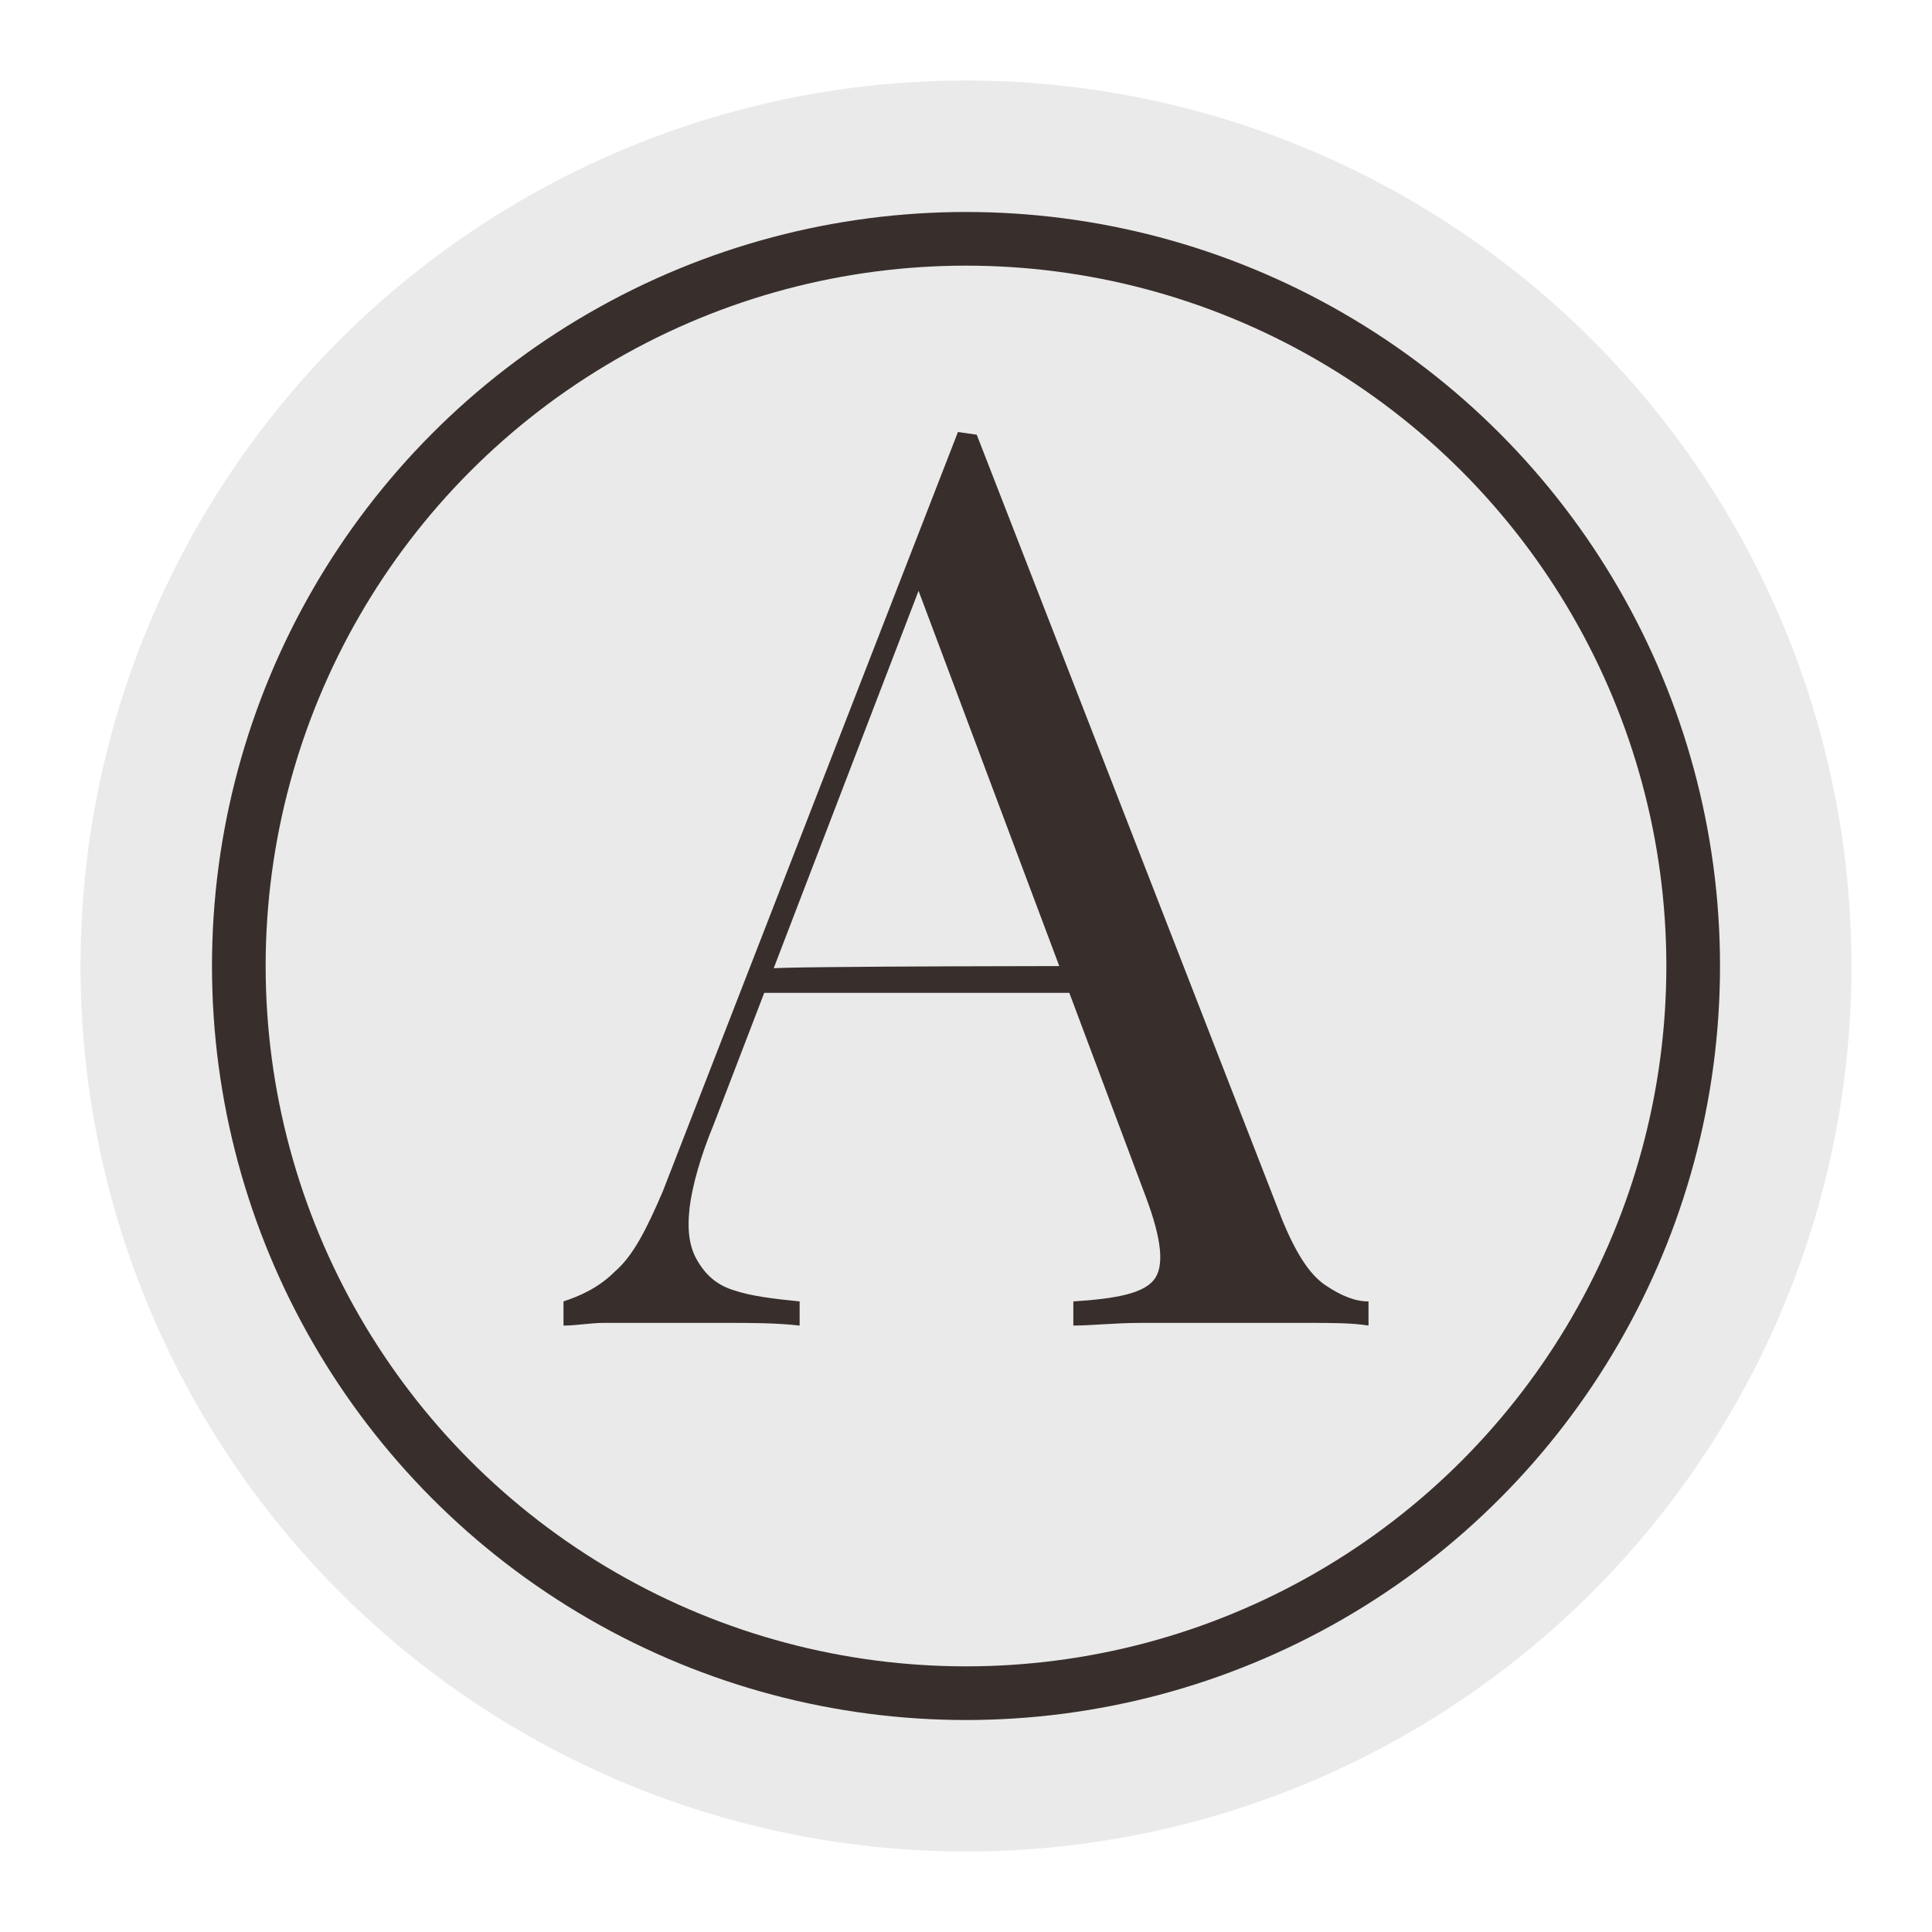
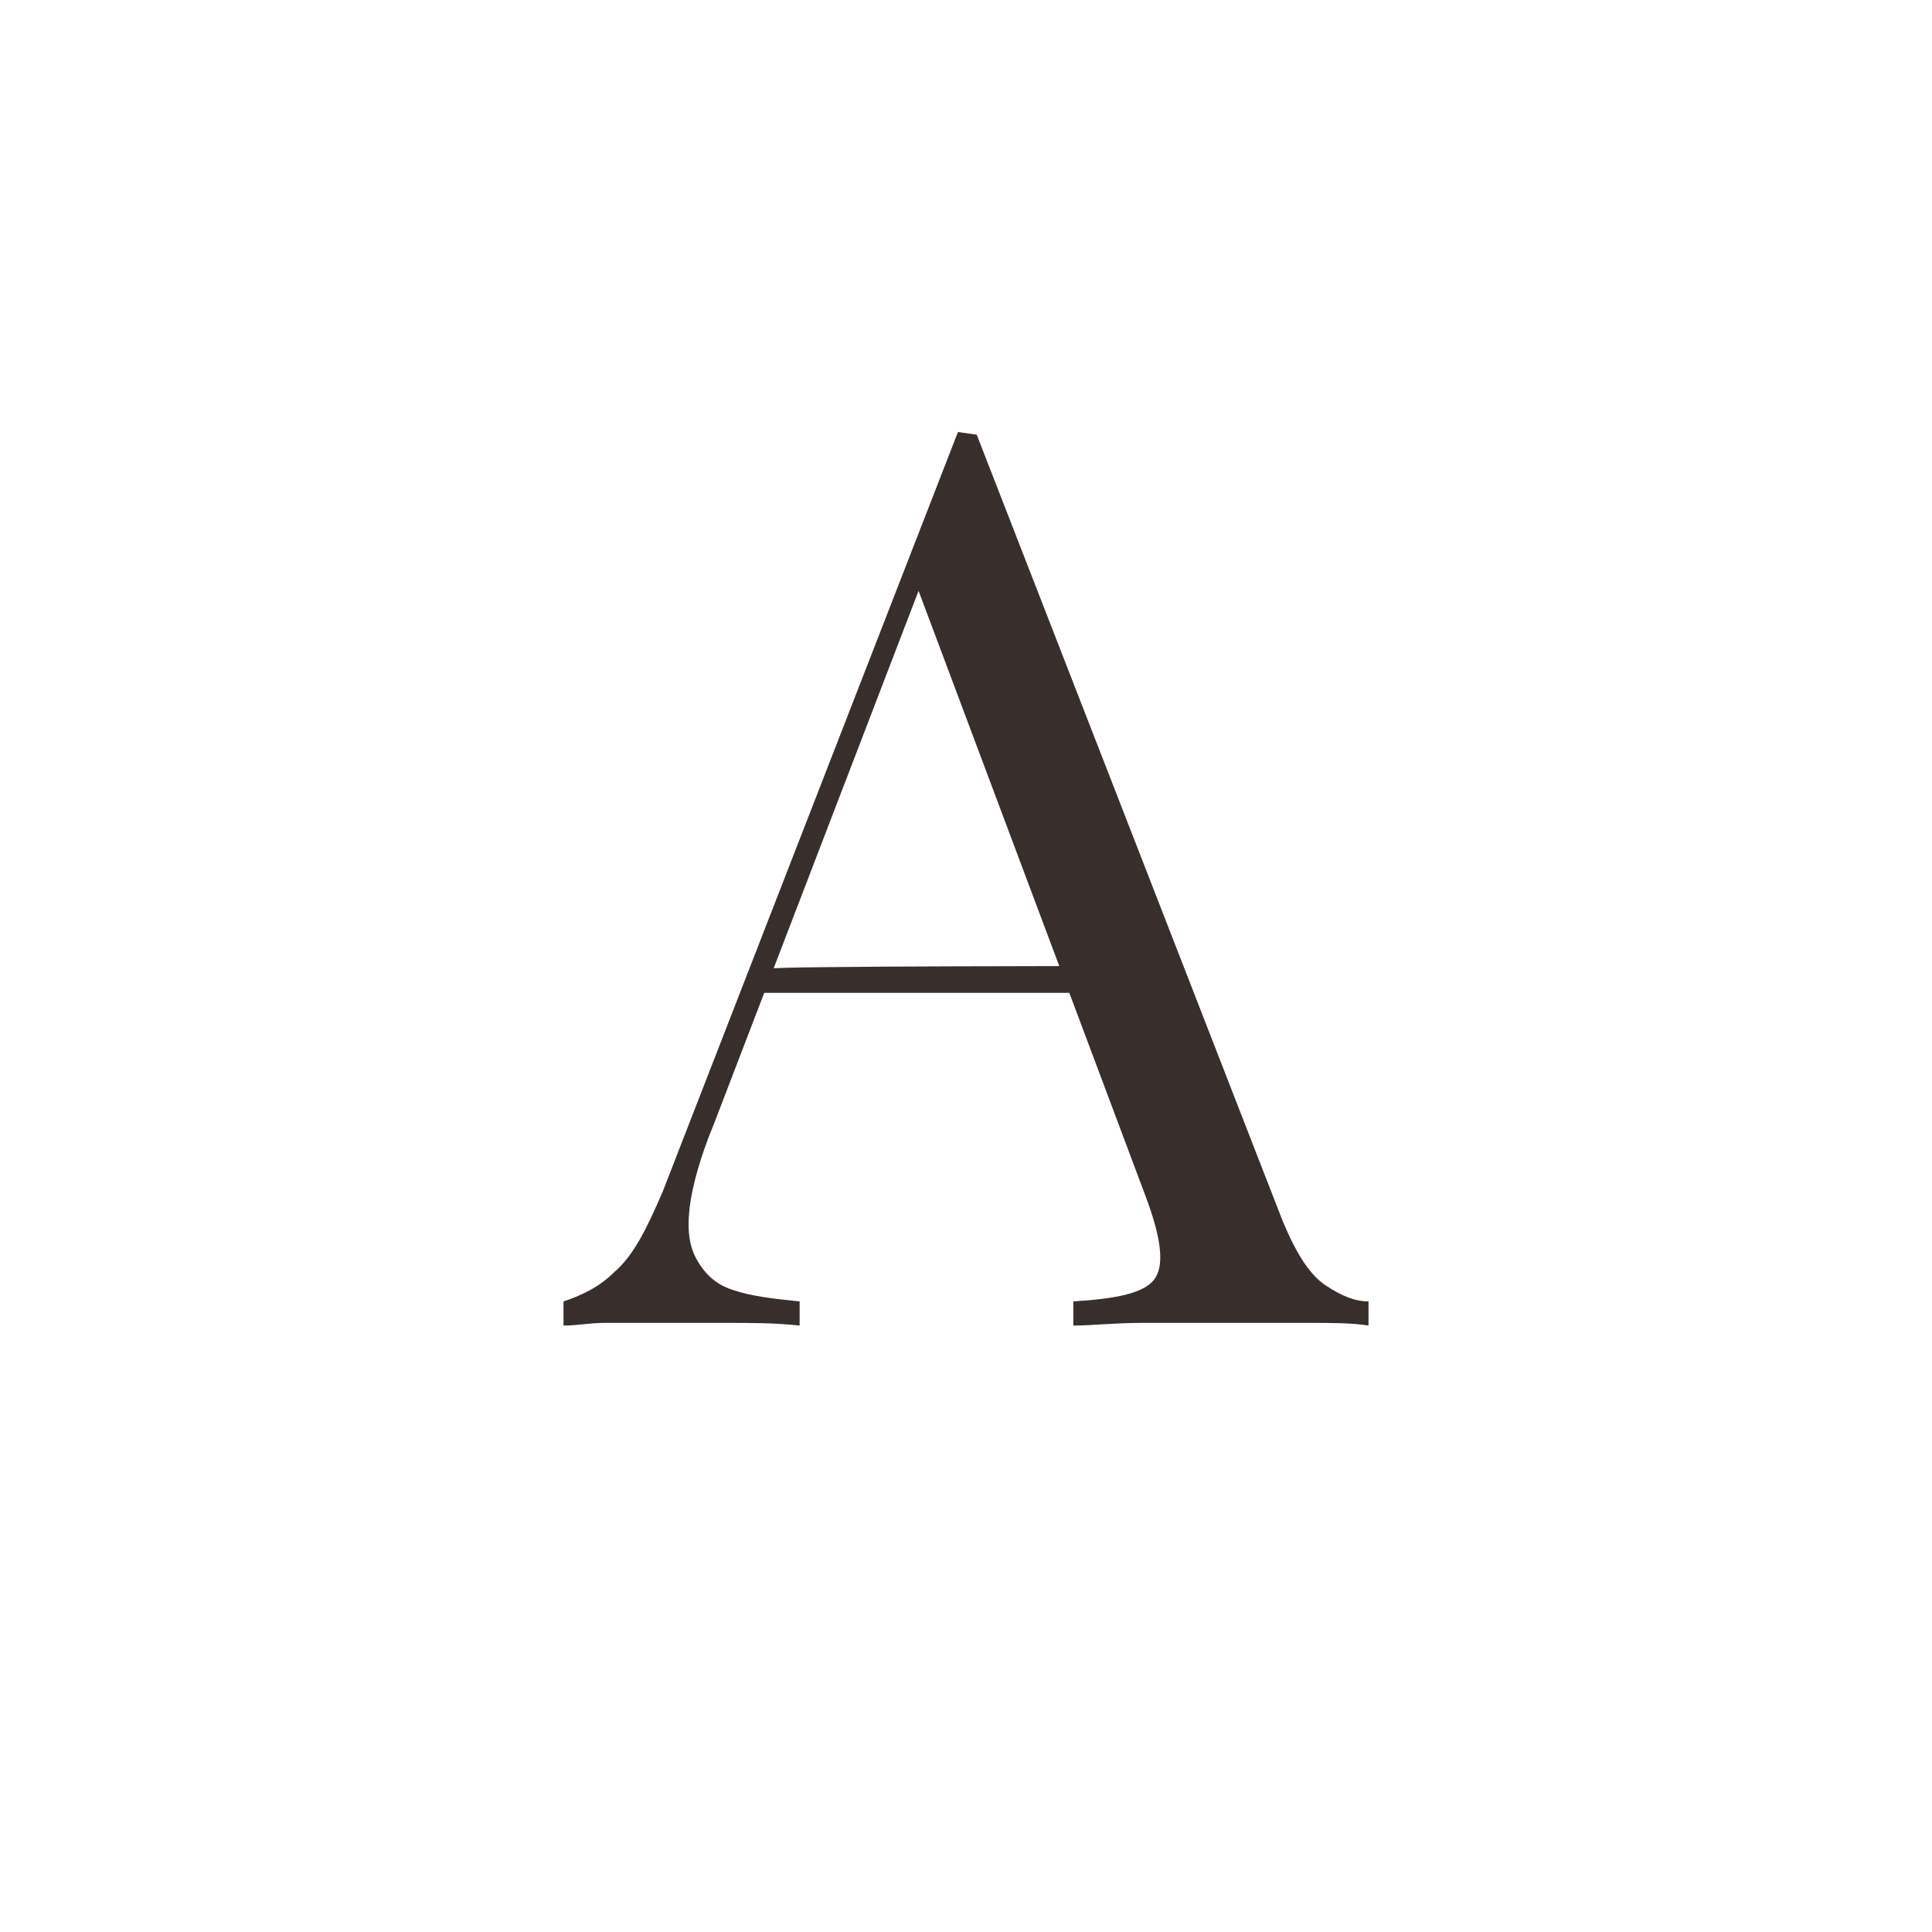
<svg xmlns="http://www.w3.org/2000/svg" version="1.1" id="logo" x="0px" y="0px" viewBox="0 0 72 72" style="enable-background:new 0 0 72 72;" xml:space="preserve">
  <style type="text/css">
	.st0{fill:#EAEAEA;}
	.st1{fill:#382F2D;}
	.st2{fill:none;stroke:#382F2D;stroke-width:2;stroke-miterlimit:10;}
</style>
-   <circle class="st0" cx="36" cy="36" r="33" />
  <path class="st1" d="M36.4,16.2l11.4,29.3c0.5,1.2,1,2,1.6,2.4c0.6,0.4,1.1,0.6,1.6,0.6v0.9c-0.6-0.1-1.4-0.1-2.3-0.1  c-0.9,0-1.8,0-2.7,0c-1.2,0-2.3,0-3.4,0c-1.1,0-1.9,0.1-2.6,0.1v-0.9c1.6-0.1,2.6-0.3,3-0.8c0.4-0.5,0.3-1.5-0.3-3.1l-8.7-23.2  l0.7-0.6l-8.1,21.1c-0.5,1.2-0.8,2.3-0.9,3.1c-0.1,0.9,0,1.5,0.3,2c0.3,0.5,0.7,0.9,1.4,1.1c0.6,0.2,1.4,0.3,2.4,0.4v0.9  c-0.9-0.1-1.8-0.1-2.7-0.1c-0.9,0-1.8,0-2.6,0c-0.8,0-1.4,0-2,0c-0.5,0-1,0.1-1.5,0.1v-0.9c0.6-0.2,1.3-0.5,1.9-1.1  c0.7-0.6,1.2-1.6,1.8-3l11-28.3L36.4,16.2L36.4,16.2z M42.1,36V37H28.2l0.5-0.9C28.7,36,42.1,36,42.1,36z" />
-   <circle class="st2" cx="36" cy="36" r="27.1" />
</svg>